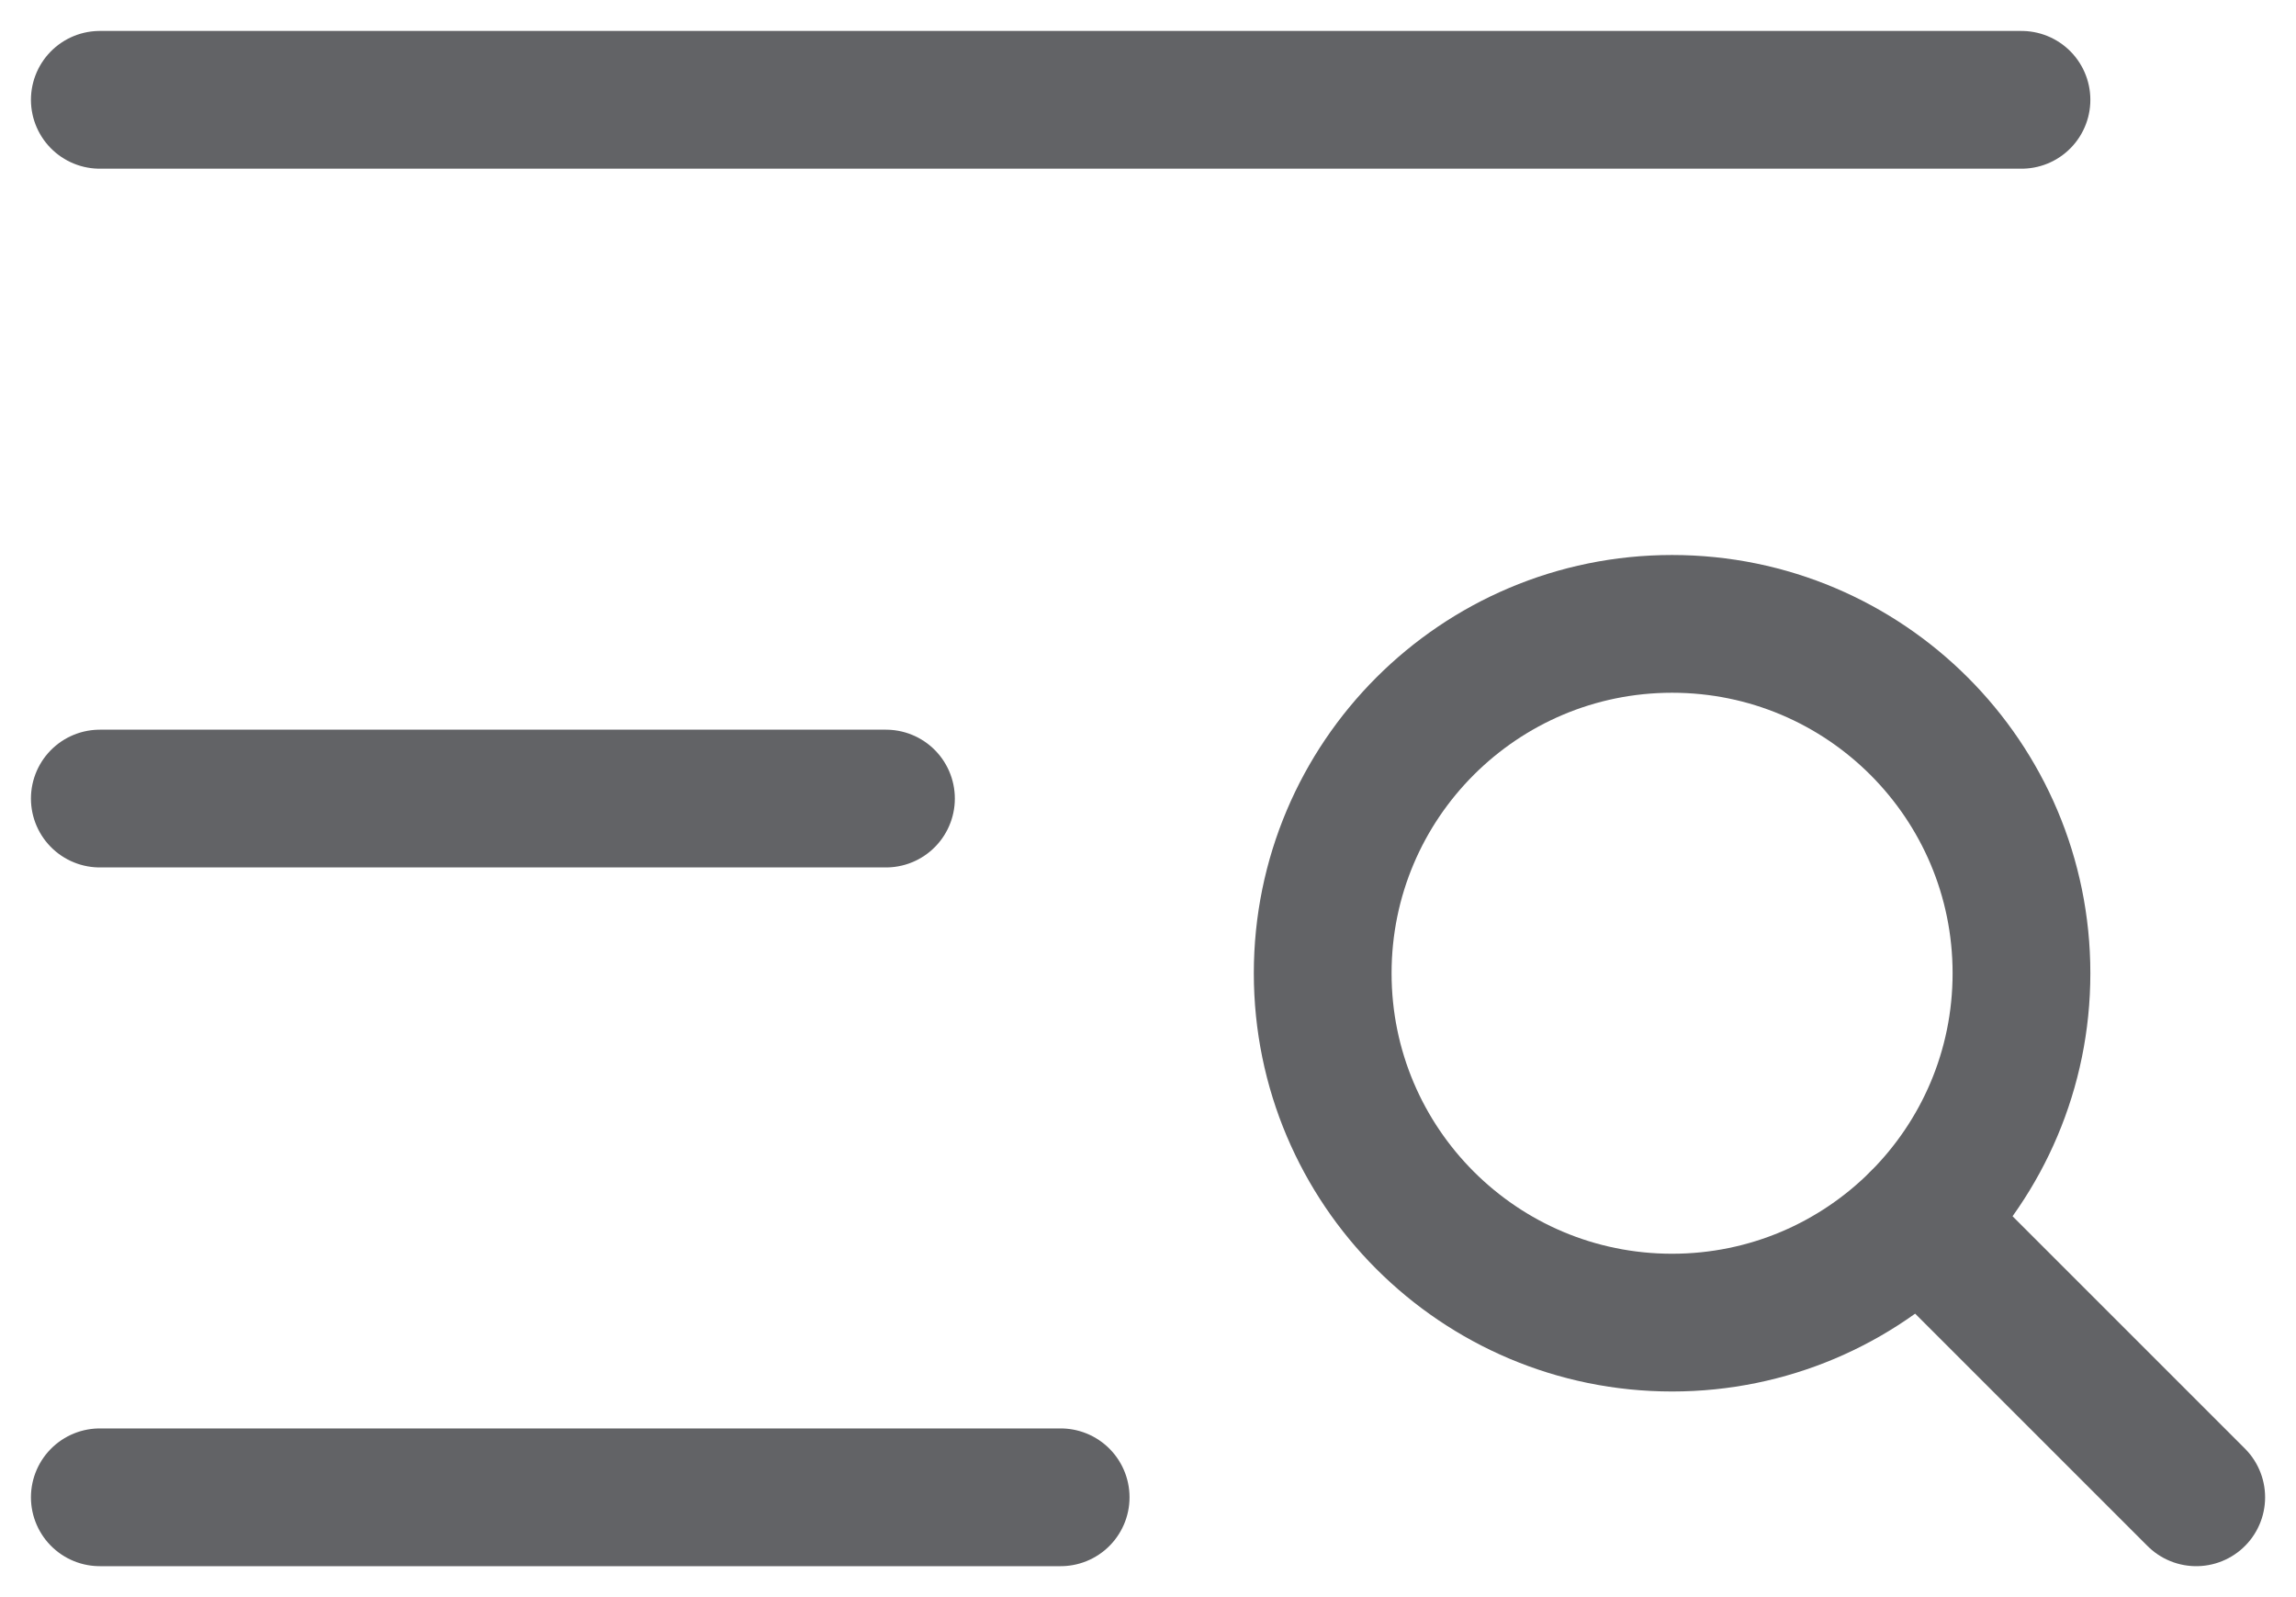
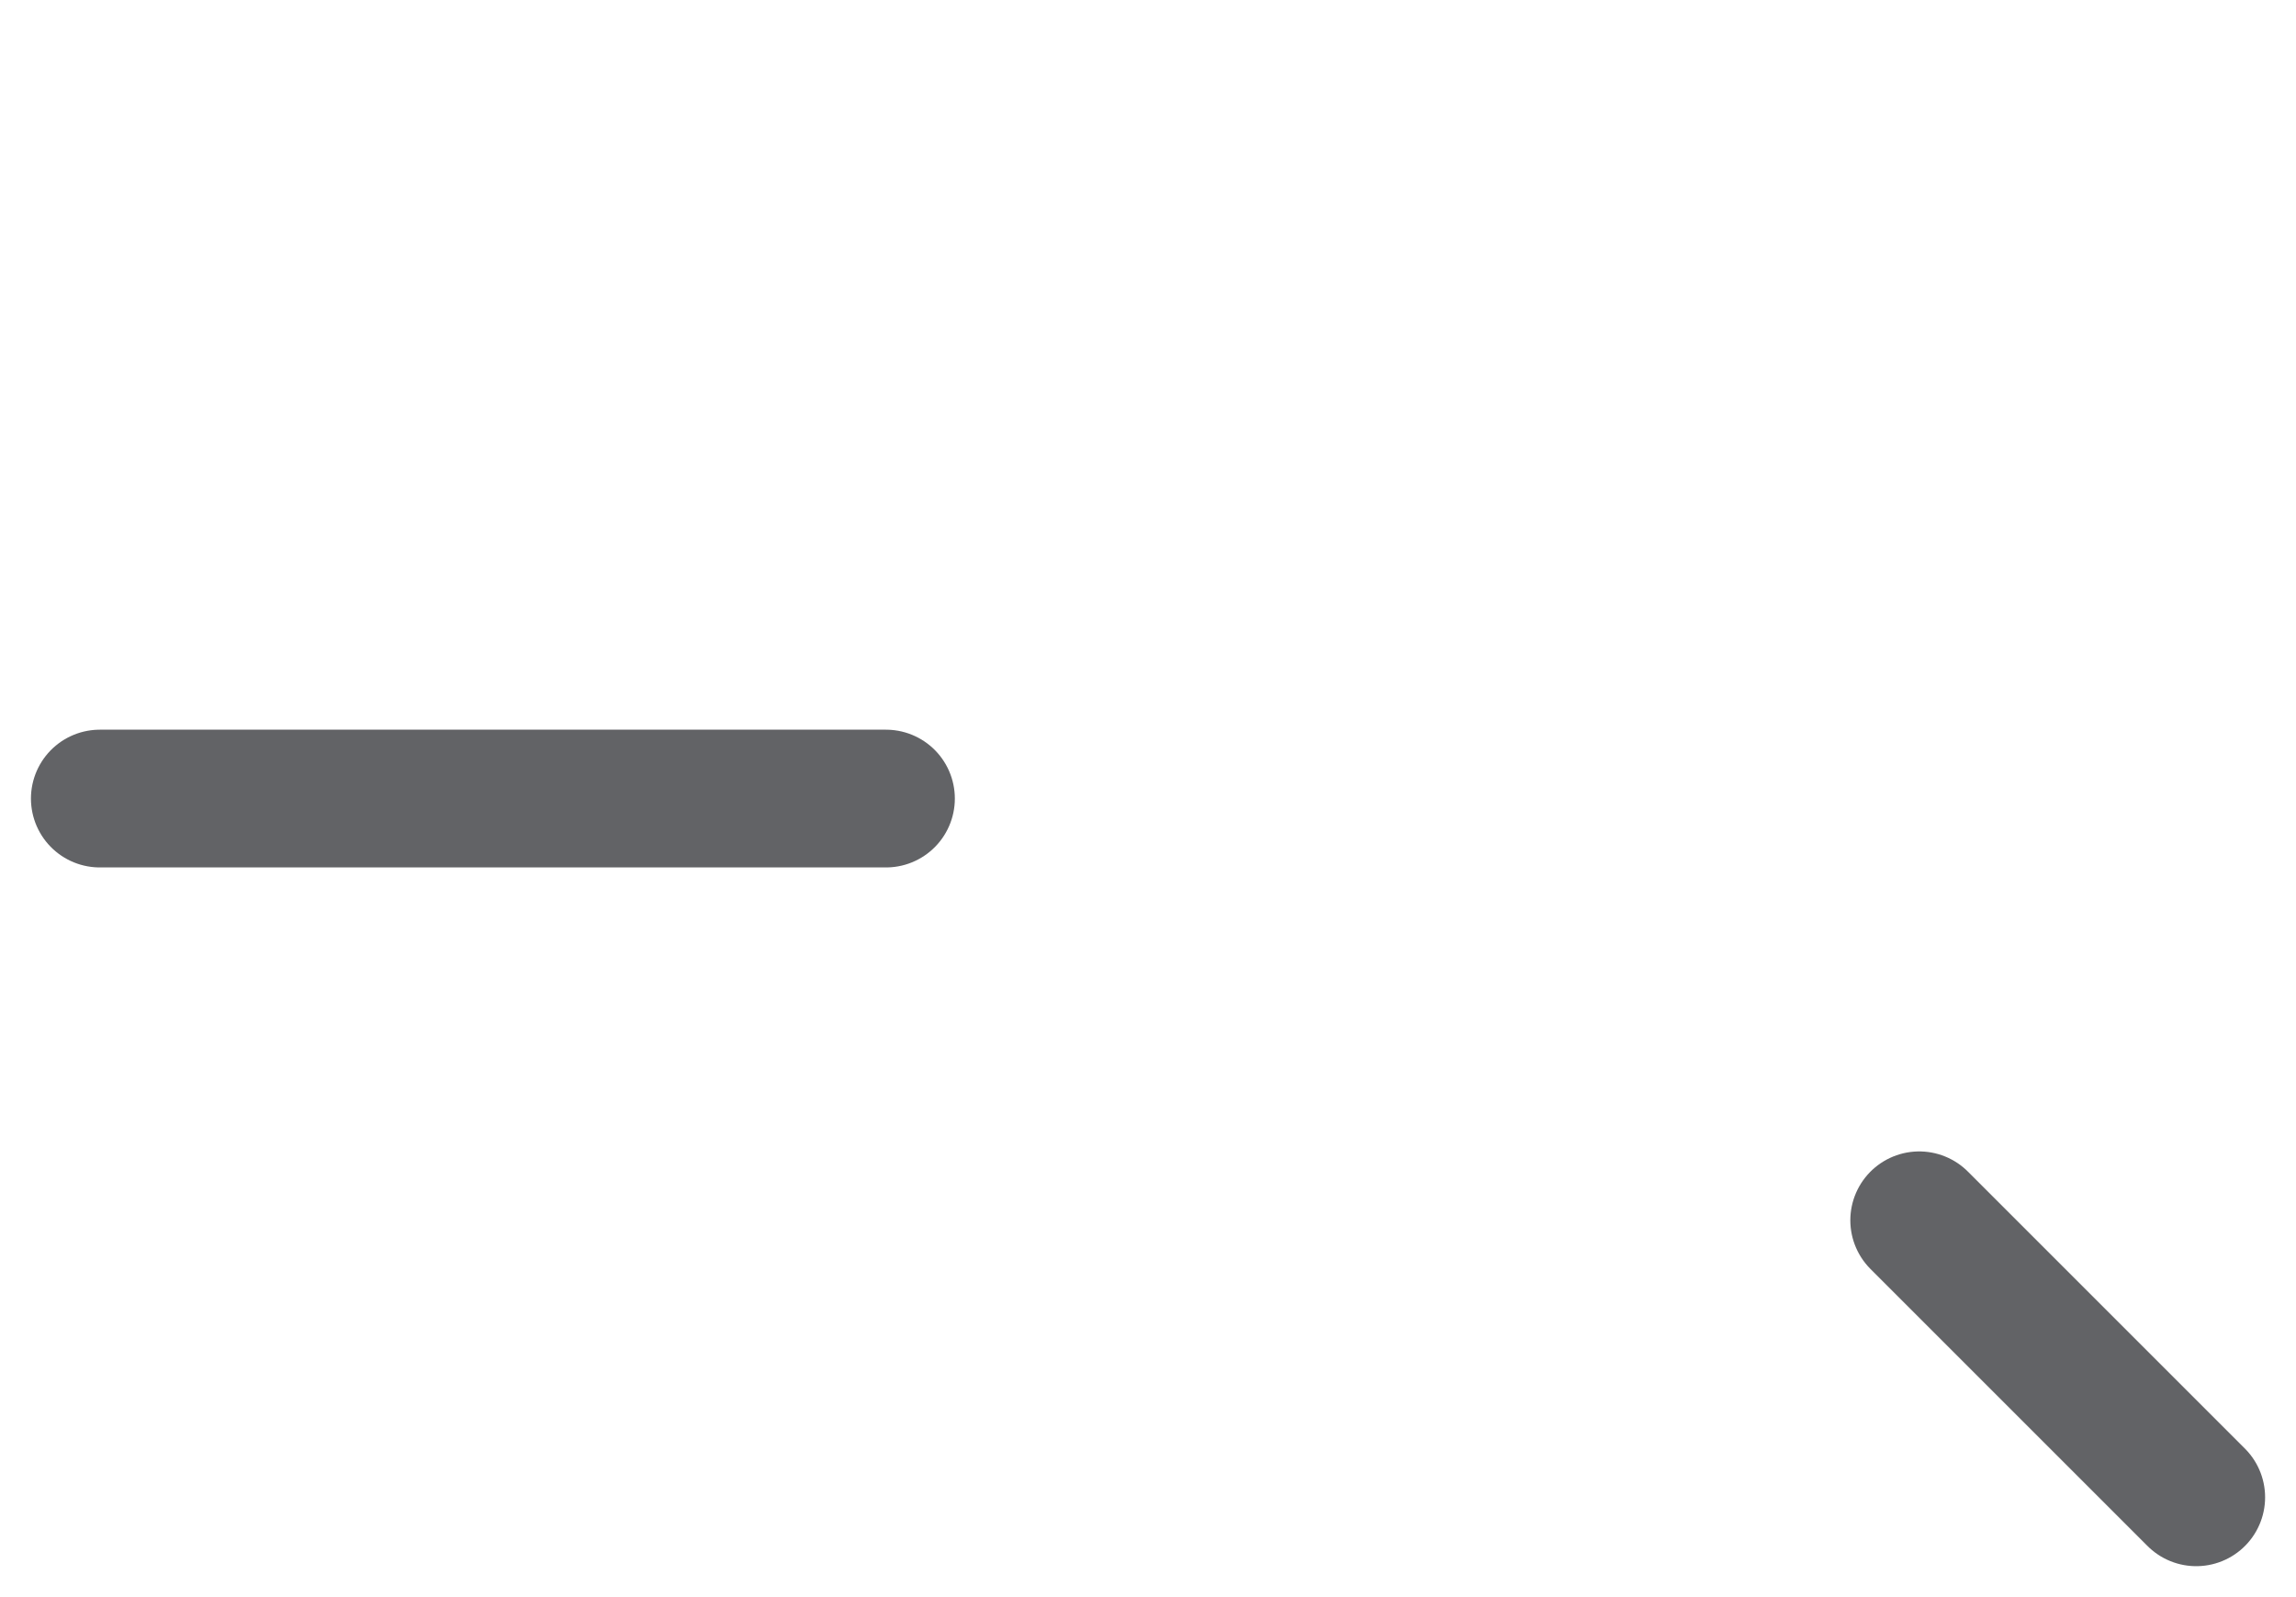
<svg xmlns="http://www.w3.org/2000/svg" width="46" height="32" viewBox="0 0 46 32" fill="none">
-   <path d="M2 2H40.5" stroke="#626366" stroke-width="2.76" stroke-linecap="round" stroke-linejoin="round" />
  <path d="M2 16H17.75" stroke="#626366" stroke-width="2.76" stroke-linecap="round" stroke-linejoin="round" />
-   <path d="M2 30H21.25" stroke="#626366" stroke-width="2.76" stroke-linecap="round" stroke-linejoin="round" />
-   <path d="M33.5 26.5C37.366 26.5 40.5 23.366 40.5 19.5C40.5 15.634 37.366 12.5 33.5 12.5C29.634 12.5 26.5 15.634 26.5 19.5C26.5 23.366 29.634 26.5 33.5 26.5Z" stroke="#626366" stroke-width="2.76" stroke-linecap="round" stroke-linejoin="round" />
  <path d="M38.451 24.45L44.001 30" stroke="#626366" stroke-width="2.76" stroke-linecap="round" stroke-linejoin="round" />
</svg>